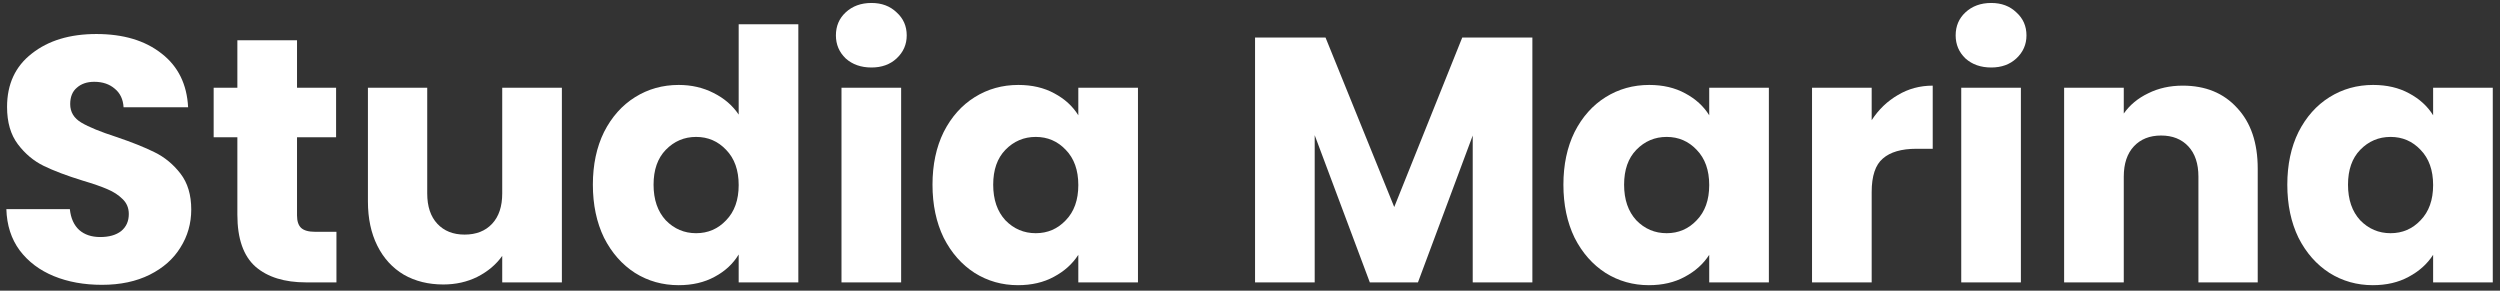
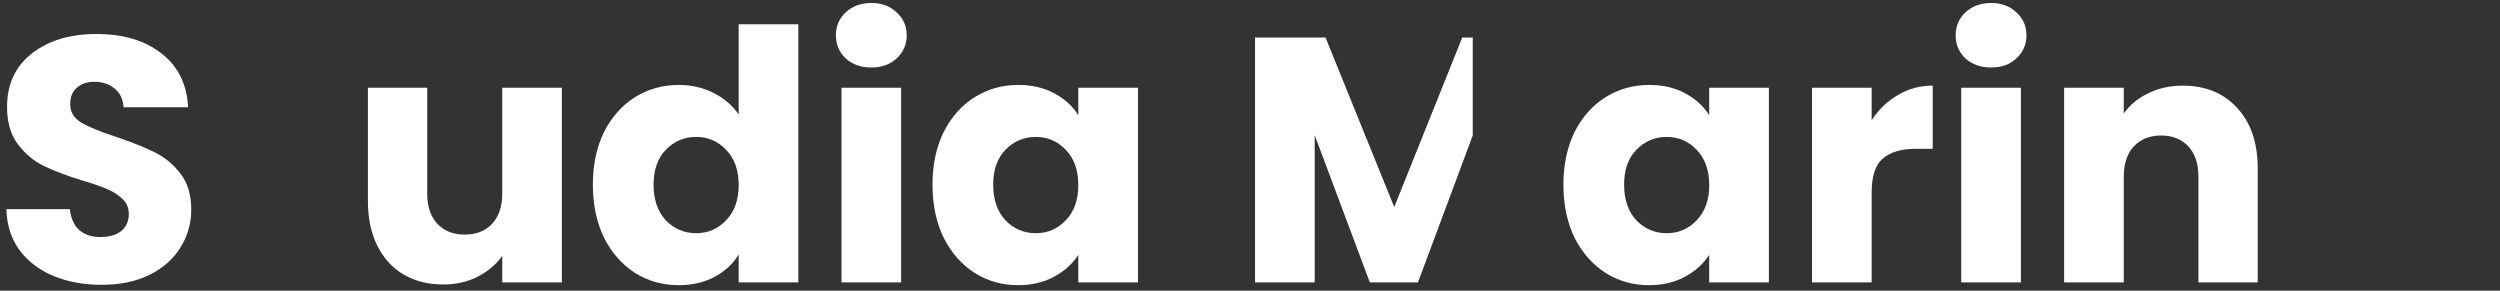
<svg xmlns="http://www.w3.org/2000/svg" width="301" height="35" viewBox="0 0 301 35" fill="none">
  <rect x="0" y="0" width="301" height="35" fill="#333333" stroke="none" />
  <path d="M12.274 34.293C10.118 34.293 8.186 33.943 6.478 33.243C4.77 32.543 3.398 31.507 2.362 30.135C1.354 28.763 0.822 27.111 0.766 25.179H8.41C8.522 26.271 8.9 27.111 9.544 27.699C10.188 28.259 11.028 28.539 12.064 28.539C13.128 28.539 13.968 28.301 14.584 27.825C15.2 27.321 15.508 26.635 15.508 25.767C15.508 25.039 15.256 24.437 14.752 23.961C14.276 23.485 13.674 23.093 12.946 22.785C12.246 22.477 11.238 22.127 9.922 21.735C8.018 21.147 6.464 20.559 5.26 19.971C4.056 19.383 3.02 18.515 2.152 17.367C1.284 16.219 0.85 14.721 0.85 12.873C0.85 10.129 1.844 7.987 3.832 6.447C5.82 4.879 8.41 4.095 11.602 4.095C14.85 4.095 17.468 4.879 19.456 6.447C21.444 7.987 22.508 10.143 22.648 12.915H14.878C14.822 11.963 14.472 11.221 13.828 10.689C13.184 10.129 12.358 9.849 11.35 9.849C10.482 9.849 9.782 10.087 9.25 10.563C8.718 11.011 8.452 11.669 8.452 12.537C8.452 13.489 8.9 14.231 9.796 14.763C10.692 15.295 12.092 15.869 13.996 16.485C15.9 17.129 17.44 17.745 18.616 18.333C19.82 18.921 20.856 19.775 21.724 20.895C22.592 22.015 23.026 23.457 23.026 25.221C23.026 26.901 22.592 28.427 21.724 29.799C20.884 31.171 19.652 32.263 18.028 33.075C16.404 33.887 14.486 34.293 12.274 34.293Z" fill="white" />
-   <path d="M40.508 27.909V33.999H36.853C34.249 33.999 32.219 33.369 30.764 32.109C29.308 30.821 28.579 28.735 28.579 25.851V16.527H25.724V10.563H28.579V4.851H35.761V10.563H40.465V16.527H35.761V25.935C35.761 26.635 35.929 27.139 36.266 27.447C36.602 27.755 37.161 27.909 37.946 27.909H40.508Z" fill="white" />
  <path d="M67.65 10.563V33.999H60.468V30.807C59.74 31.843 58.746 32.683 57.486 33.327C56.254 33.943 54.882 34.251 53.37 34.251C51.578 34.251 49.996 33.859 48.624 33.075C47.252 32.263 46.188 31.101 45.432 29.589C44.676 28.077 44.298 26.299 44.298 24.255V10.563H51.438V23.289C51.438 24.857 51.844 26.075 52.656 26.943C53.468 27.811 54.56 28.245 55.932 28.245C57.332 28.245 58.438 27.811 59.25 26.943C60.062 26.075 60.468 24.857 60.468 23.289V10.563H67.65Z" fill="white" />
  <path d="M71.381 22.239C71.381 19.831 71.829 17.717 72.725 15.897C73.649 14.077 74.895 12.677 76.463 11.697C78.031 10.717 79.781 10.227 81.713 10.227C83.253 10.227 84.653 10.549 85.913 11.193C87.201 11.837 88.209 12.705 88.937 13.797V2.919H96.119V33.999H88.937V30.639C88.265 31.759 87.299 32.655 86.039 33.327C84.807 33.999 83.365 34.335 81.713 34.335C79.781 34.335 78.031 33.845 76.463 32.865C74.895 31.857 73.649 30.443 72.725 28.623C71.829 26.775 71.381 24.647 71.381 22.239ZM88.937 22.281C88.937 20.489 88.433 19.075 87.425 18.039C86.445 17.003 85.241 16.485 83.813 16.485C82.385 16.485 81.167 17.003 80.159 18.039C79.179 19.047 78.689 20.447 78.689 22.239C78.689 24.031 79.179 25.459 80.159 26.523C81.167 27.559 82.385 28.077 83.813 28.077C85.241 28.077 86.445 27.559 87.425 26.523C88.433 25.487 88.937 24.073 88.937 22.281Z" fill="white" />
  <path d="M104.927 8.127C103.667 8.127 102.631 7.763 101.819 7.035C101.035 6.279 100.643 5.355 100.643 4.263C100.643 3.143 101.035 2.219 101.819 1.491C102.631 0.735 103.667 0.357 104.927 0.357C106.159 0.357 107.167 0.735 107.951 1.491C108.763 2.219 109.169 3.143 109.169 4.263C109.169 5.355 108.763 6.279 107.951 7.035C107.167 7.763 106.159 8.127 104.927 8.127ZM108.497 10.563V33.999H101.315V10.563H108.497Z" fill="white" />
  <path d="M112.273 22.239C112.273 19.831 112.721 17.717 113.617 15.897C114.541 14.077 115.787 12.677 117.355 11.697C118.923 10.717 120.673 10.227 122.605 10.227C124.257 10.227 125.699 10.563 126.931 11.235C128.191 11.907 129.157 12.789 129.829 13.881V10.563H137.011V33.999H129.829V30.681C129.129 31.773 128.149 32.655 126.889 33.327C125.657 33.999 124.215 34.335 122.563 34.335C120.659 34.335 118.923 33.845 117.355 32.865C115.787 31.857 114.541 30.443 113.617 28.623C112.721 26.775 112.273 24.647 112.273 22.239ZM129.829 22.281C129.829 20.489 129.325 19.075 128.317 18.039C127.337 17.003 126.133 16.485 124.705 16.485C123.277 16.485 122.059 17.003 121.051 18.039C120.071 19.047 119.581 20.447 119.581 22.239C119.581 24.031 120.071 25.459 121.051 26.523C122.059 27.559 123.277 28.077 124.705 28.077C126.133 28.077 127.337 27.559 128.317 26.523C129.325 25.487 129.829 24.073 129.829 22.281Z" fill="white" />
-   <path d="M184.498 4.515V33.999H177.316V16.317L170.722 33.999H164.926L158.29 16.275V33.999H151.108V4.515H159.592L167.866 24.927L176.056 4.515H184.498Z" fill="white" />
+   <path d="M184.498 4.515H177.316V16.317L170.722 33.999H164.926L158.29 16.275V33.999H151.108V4.515H159.592L167.866 24.927L176.056 4.515H184.498Z" fill="white" />
  <path d="M188.234 22.239C188.234 19.831 188.682 17.717 189.578 15.897C190.502 14.077 191.748 12.677 193.316 11.697C194.884 10.717 196.634 10.227 198.566 10.227C200.218 10.227 201.66 10.563 202.892 11.235C204.152 11.907 205.118 12.789 205.79 13.881V10.563H212.972V33.999H205.79V30.681C205.09 31.773 204.11 32.655 202.85 33.327C201.618 33.999 200.176 34.335 198.524 34.335C196.62 34.335 194.884 33.845 193.316 32.865C191.748 31.857 190.502 30.443 189.578 28.623C188.682 26.775 188.234 24.647 188.234 22.239ZM205.79 22.281C205.79 20.489 205.286 19.075 204.278 18.039C203.298 17.003 202.094 16.485 200.666 16.485C199.238 16.485 198.02 17.003 197.012 18.039C196.032 19.047 195.542 20.447 195.542 22.239C195.542 24.031 196.032 25.459 197.012 26.523C198.02 27.559 199.238 28.077 200.666 28.077C202.094 28.077 203.298 27.559 204.278 26.523C205.286 25.487 205.79 24.073 205.79 22.281Z" fill="white" />
  <path d="M225.35 14.469C226.19 13.181 227.24 12.173 228.5 11.445C229.76 10.689 231.16 10.311 232.7 10.311V17.913H230.726C228.934 17.913 227.59 18.305 226.694 19.089C225.798 19.845 225.35 21.189 225.35 23.121V33.999H218.168V10.563H225.35V14.469Z" fill="white" />
  <path d="M239.745 8.127C238.485 8.127 237.449 7.763 236.637 7.035C235.853 6.279 235.461 5.355 235.461 4.263C235.461 3.143 235.853 2.219 236.637 1.491C237.449 0.735 238.485 0.357 239.745 0.357C240.977 0.357 241.985 0.735 242.769 1.491C243.581 2.219 243.987 3.143 243.987 4.263C243.987 5.355 243.581 6.279 242.769 7.035C241.985 7.763 240.977 8.127 239.745 8.127ZM243.315 10.563V33.999H236.133V10.563H243.315Z" fill="white" />
  <path d="M262.8 10.311C265.544 10.311 267.728 11.207 269.352 12.999C271.004 14.763 271.83 17.199 271.83 20.307V33.999H264.69V21.273C264.69 19.705 264.284 18.487 263.472 17.619C262.66 16.751 261.568 16.317 260.196 16.317C258.824 16.317 257.732 16.751 256.92 17.619C256.108 18.487 255.702 19.705 255.702 21.273V33.999H248.52V10.563H255.702V13.671C256.43 12.635 257.41 11.823 258.642 11.235C259.874 10.619 261.26 10.311 262.8 10.311Z" fill="white" />
-   <path d="M275.392 22.239C275.392 19.831 275.84 17.717 276.736 15.897C277.66 14.077 278.906 12.677 280.474 11.697C282.042 10.717 283.792 10.227 285.724 10.227C287.376 10.227 288.818 10.563 290.05 11.235C291.31 11.907 292.276 12.789 292.948 13.881V10.563H300.13V33.999H292.948V30.681C292.248 31.773 291.268 32.655 290.008 33.327C288.776 33.999 287.334 34.335 285.682 34.335C283.778 34.335 282.042 33.845 280.474 32.865C278.906 31.857 277.66 30.443 276.736 28.623C275.84 26.775 275.392 24.647 275.392 22.239ZM292.948 22.281C292.948 20.489 292.444 19.075 291.436 18.039C290.456 17.003 289.252 16.485 287.824 16.485C286.396 16.485 285.178 17.003 284.17 18.039C283.19 19.047 282.7 20.447 282.7 22.239C282.7 24.031 283.19 25.459 284.17 26.523C285.178 27.559 286.396 28.077 287.824 28.077C289.252 28.077 290.456 27.559 291.436 26.523C292.444 25.487 292.948 24.073 292.948 22.281Z" fill="white" />
</svg>